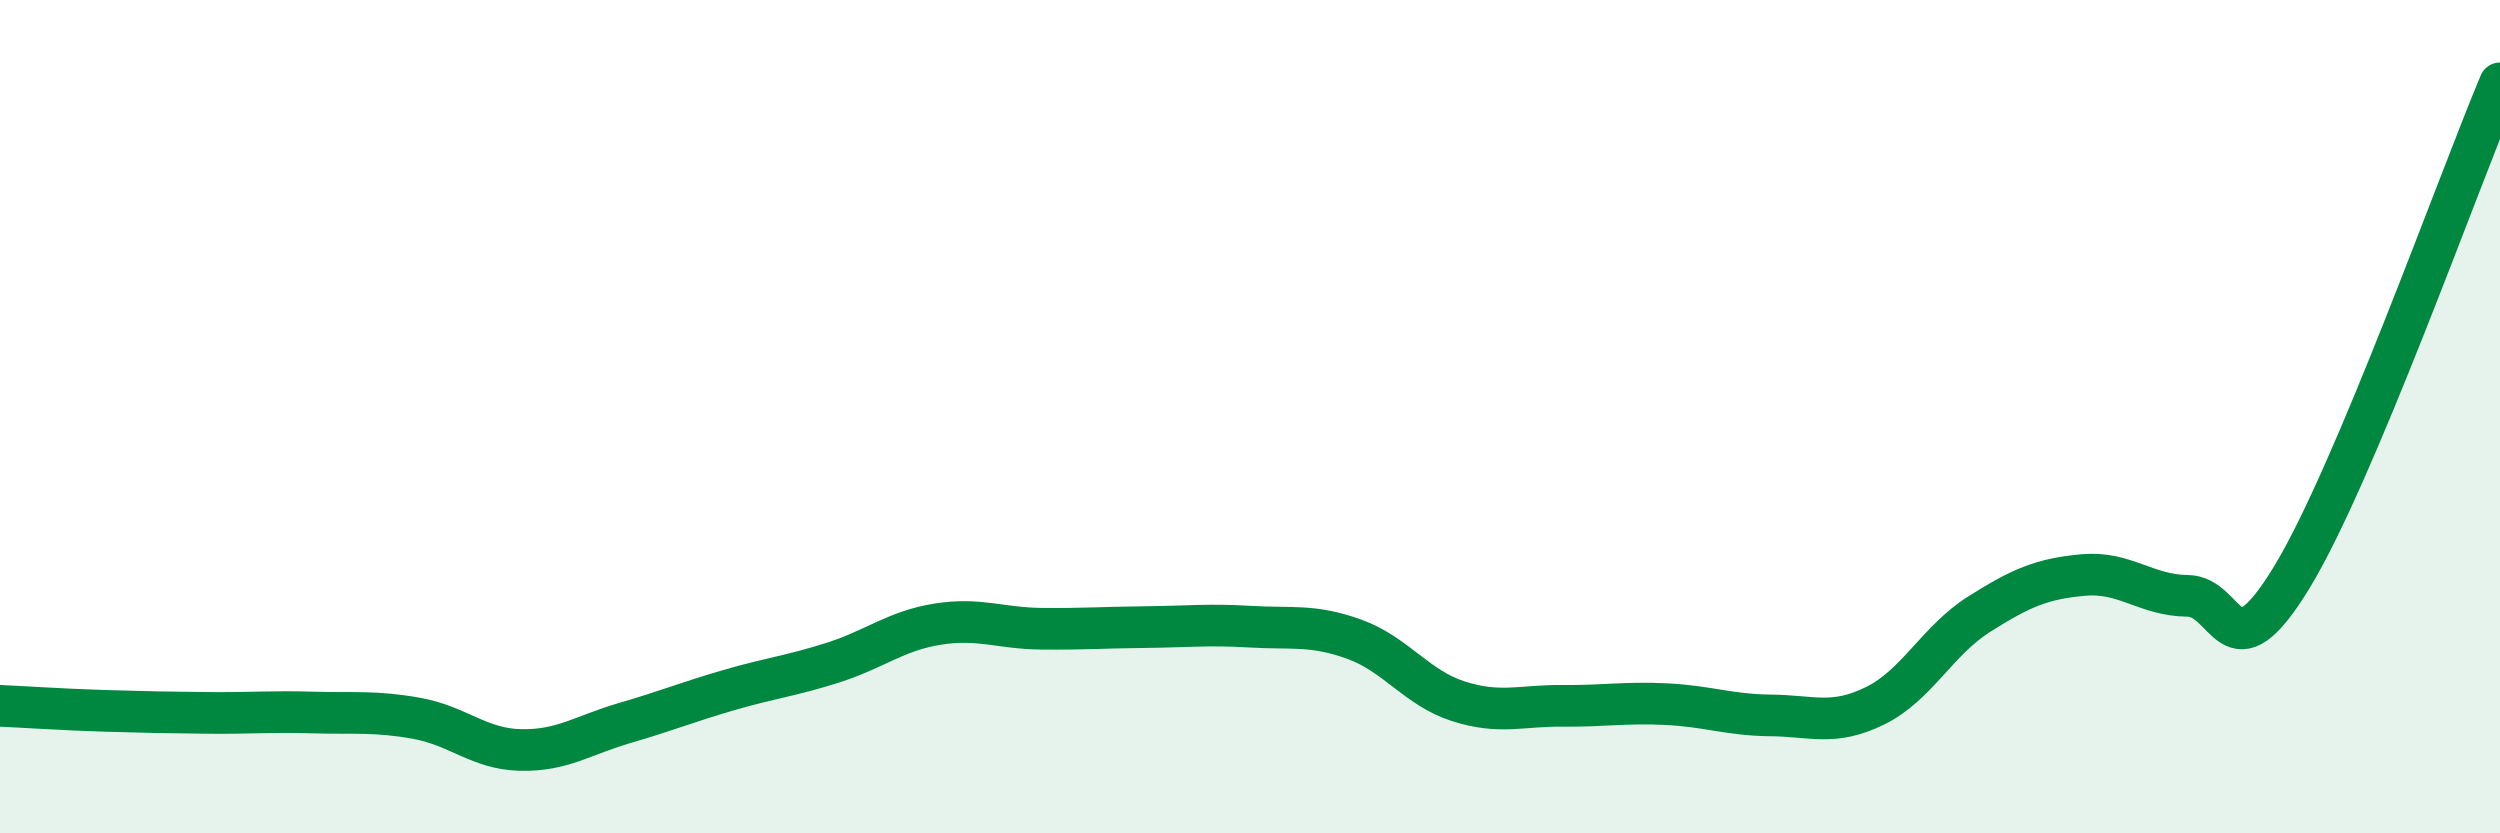
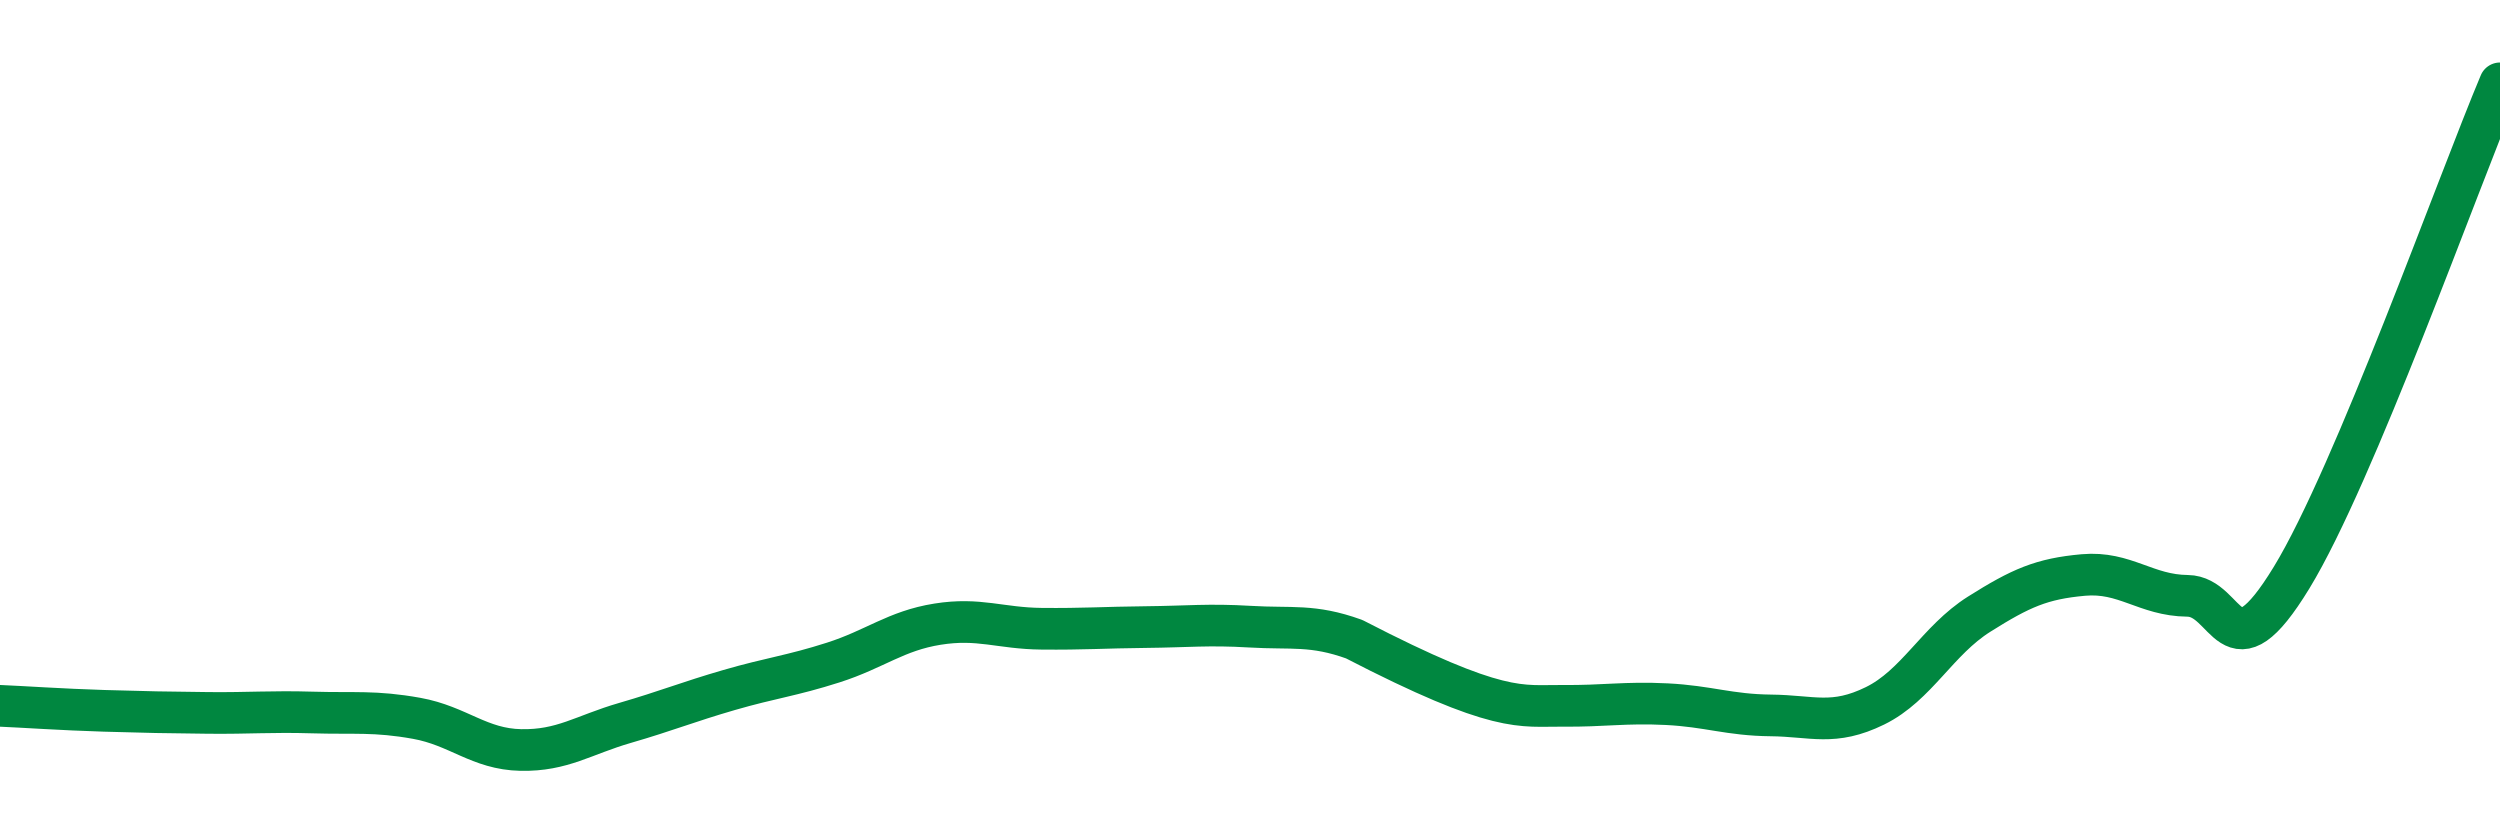
<svg xmlns="http://www.w3.org/2000/svg" width="60" height="20" viewBox="0 0 60 20">
-   <path d="M 0,16.94 C 0.5,16.96 1.5,17.03 2.5,17.06 C 3.5,17.09 4,17.1 5,17.11 C 6,17.12 6.5,17.07 7.5,17.1 C 8.5,17.13 9,17.06 10,17.24 C 11,17.42 11.5,17.98 12.5,18 C 13.5,18.02 14,17.64 15,17.35 C 16,17.06 16.5,16.85 17.5,16.56 C 18.5,16.27 19,16.22 20,15.9 C 21,15.58 21.5,15.14 22.5,14.98 C 23.5,14.82 24,15.08 25,15.09 C 26,15.1 26.5,15.06 27.5,15.05 C 28.5,15.04 29,14.98 30,15.04 C 31,15.1 31.5,14.98 32.5,15.34 C 33.5,15.7 34,16.51 35,16.83 C 36,17.15 36.5,16.93 37.5,16.94 C 38.5,16.95 39,16.85 40,16.9 C 41,16.95 41.5,17.16 42.5,17.17 C 43.5,17.18 44,17.43 45,16.94 C 46,16.45 46.5,15.37 47.5,14.74 C 48.5,14.11 49,13.89 50,13.8 C 51,13.71 51.5,14.29 52.5,14.3 C 53.5,14.31 53.5,16.32 55,13.86 C 56.5,11.4 59,4.37 60,2L60 20L0 20Z" fill="#008740" opacity="0.1" stroke-linecap="round" stroke-linejoin="round" />
-   <path d="M 0,16.94 C 0.5,16.96 1.5,17.03 2.5,17.06 C 3.5,17.09 4,17.1 5,17.11 C 6,17.12 6.5,17.07 7.5,17.1 C 8.5,17.13 9,17.06 10,17.24 C 11,17.42 11.5,17.98 12.5,18 C 13.5,18.02 14,17.64 15,17.35 C 16,17.06 16.5,16.85 17.5,16.56 C 18.5,16.27 19,16.22 20,15.9 C 21,15.58 21.5,15.14 22.5,14.98 C 23.5,14.82 24,15.08 25,15.09 C 26,15.1 26.5,15.06 27.5,15.05 C 28.5,15.04 29,14.98 30,15.04 C 31,15.1 31.5,14.98 32.5,15.34 C 33.5,15.7 34,16.51 35,16.83 C 36,17.15 36.5,16.93 37.5,16.94 C 38.5,16.95 39,16.85 40,16.9 C 41,16.95 41.5,17.16 42.5,17.17 C 43.5,17.18 44,17.43 45,16.94 C 46,16.45 46.5,15.37 47.5,14.74 C 48.5,14.11 49,13.89 50,13.8 C 51,13.71 51.5,14.29 52.5,14.3 C 53.5,14.31 53.5,16.32 55,13.86 C 56.5,11.4 59,4.37 60,2" stroke="#008740" stroke-width="1" fill="none" stroke-linecap="round" stroke-linejoin="round" />
+   <path d="M 0,16.94 C 0.5,16.96 1.5,17.03 2.5,17.06 C 3.5,17.09 4,17.1 5,17.11 C 6,17.12 6.5,17.07 7.5,17.1 C 8.5,17.13 9,17.06 10,17.24 C 11,17.42 11.5,17.98 12.5,18 C 13.5,18.02 14,17.64 15,17.35 C 16,17.06 16.5,16.85 17.5,16.56 C 18.5,16.27 19,16.22 20,15.9 C 21,15.58 21.5,15.14 22.5,14.98 C 23.5,14.82 24,15.08 25,15.09 C 26,15.1 26.5,15.06 27.5,15.05 C 28.5,15.04 29,14.98 30,15.04 C 31,15.1 31.5,14.98 32.5,15.34 C 36,17.15 36.5,16.93 37.5,16.94 C 38.5,16.95 39,16.85 40,16.9 C 41,16.95 41.5,17.16 42.5,17.17 C 43.5,17.18 44,17.43 45,16.94 C 46,16.45 46.5,15.37 47.5,14.74 C 48.5,14.11 49,13.89 50,13.8 C 51,13.71 51.5,14.29 52.5,14.3 C 53.5,14.31 53.5,16.32 55,13.86 C 56.5,11.4 59,4.37 60,2" stroke="#008740" stroke-width="1" fill="none" stroke-linecap="round" stroke-linejoin="round" />
</svg>